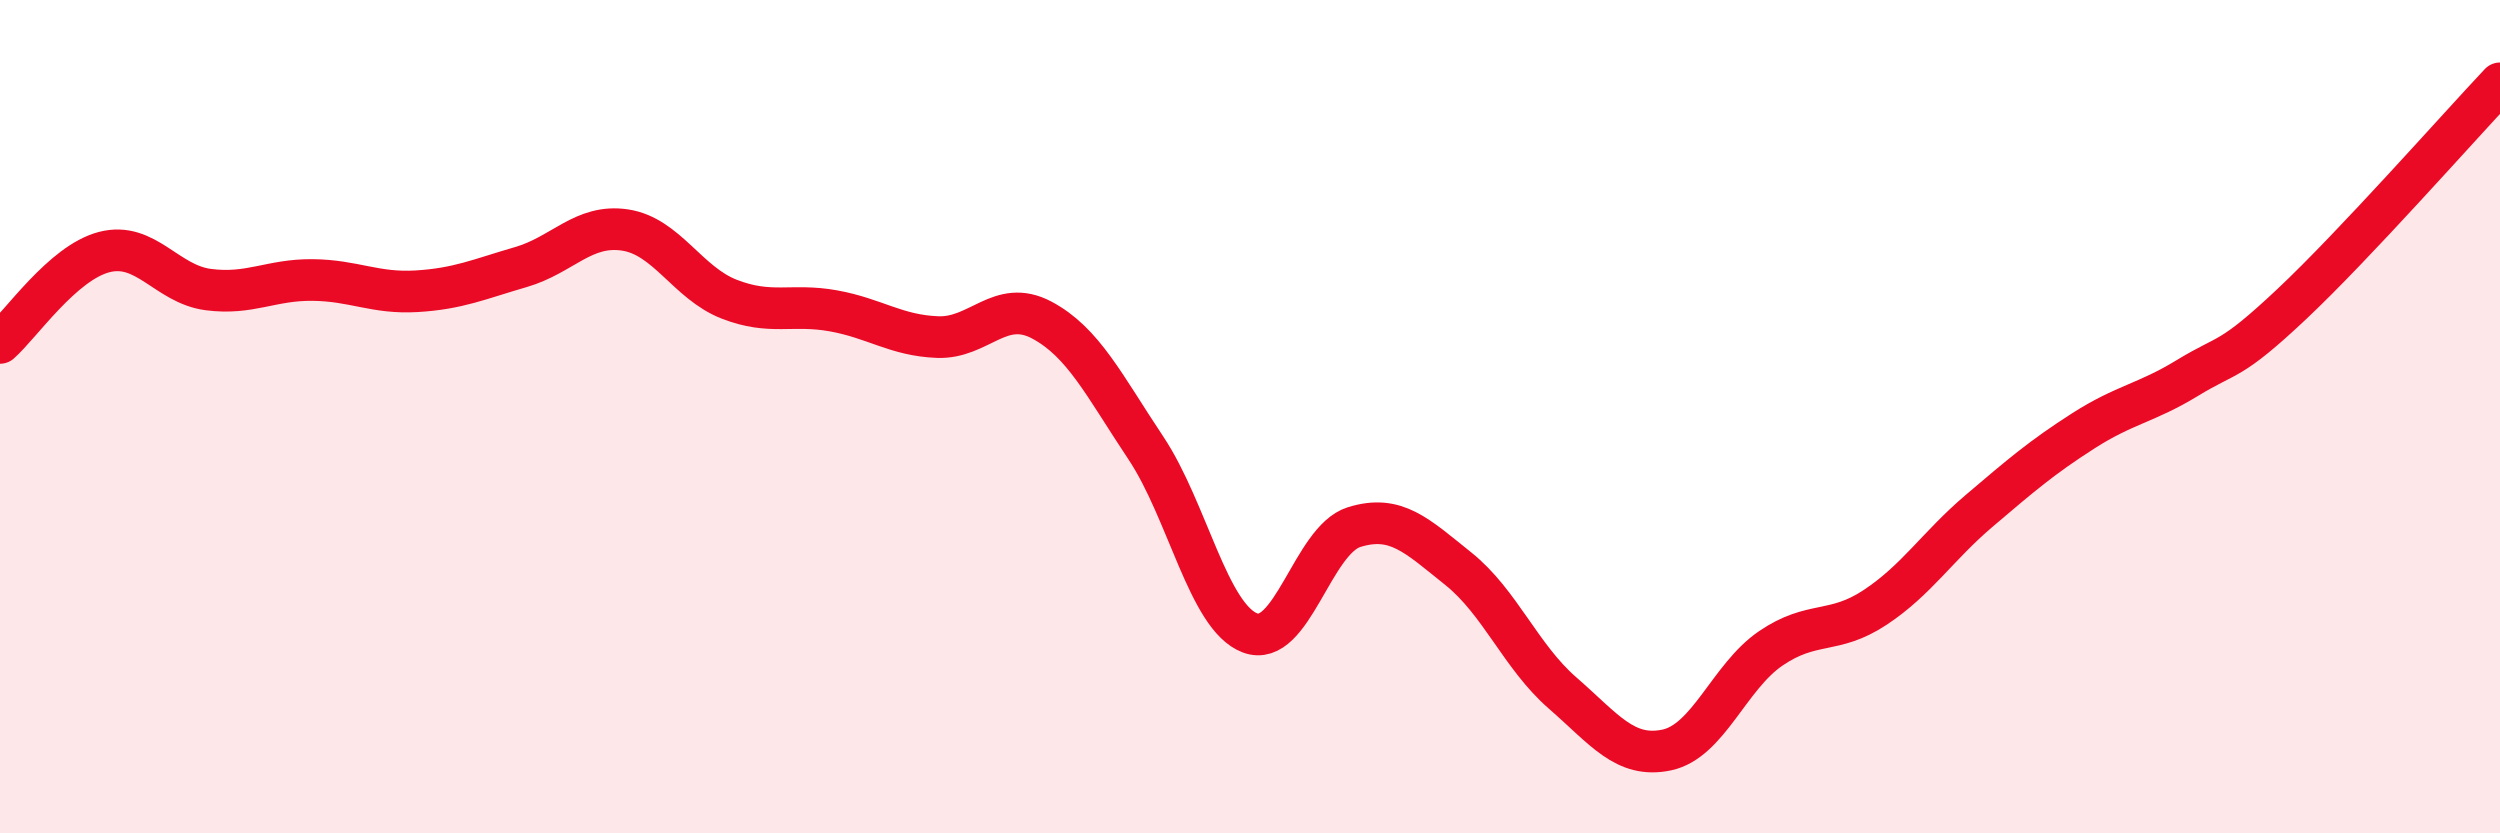
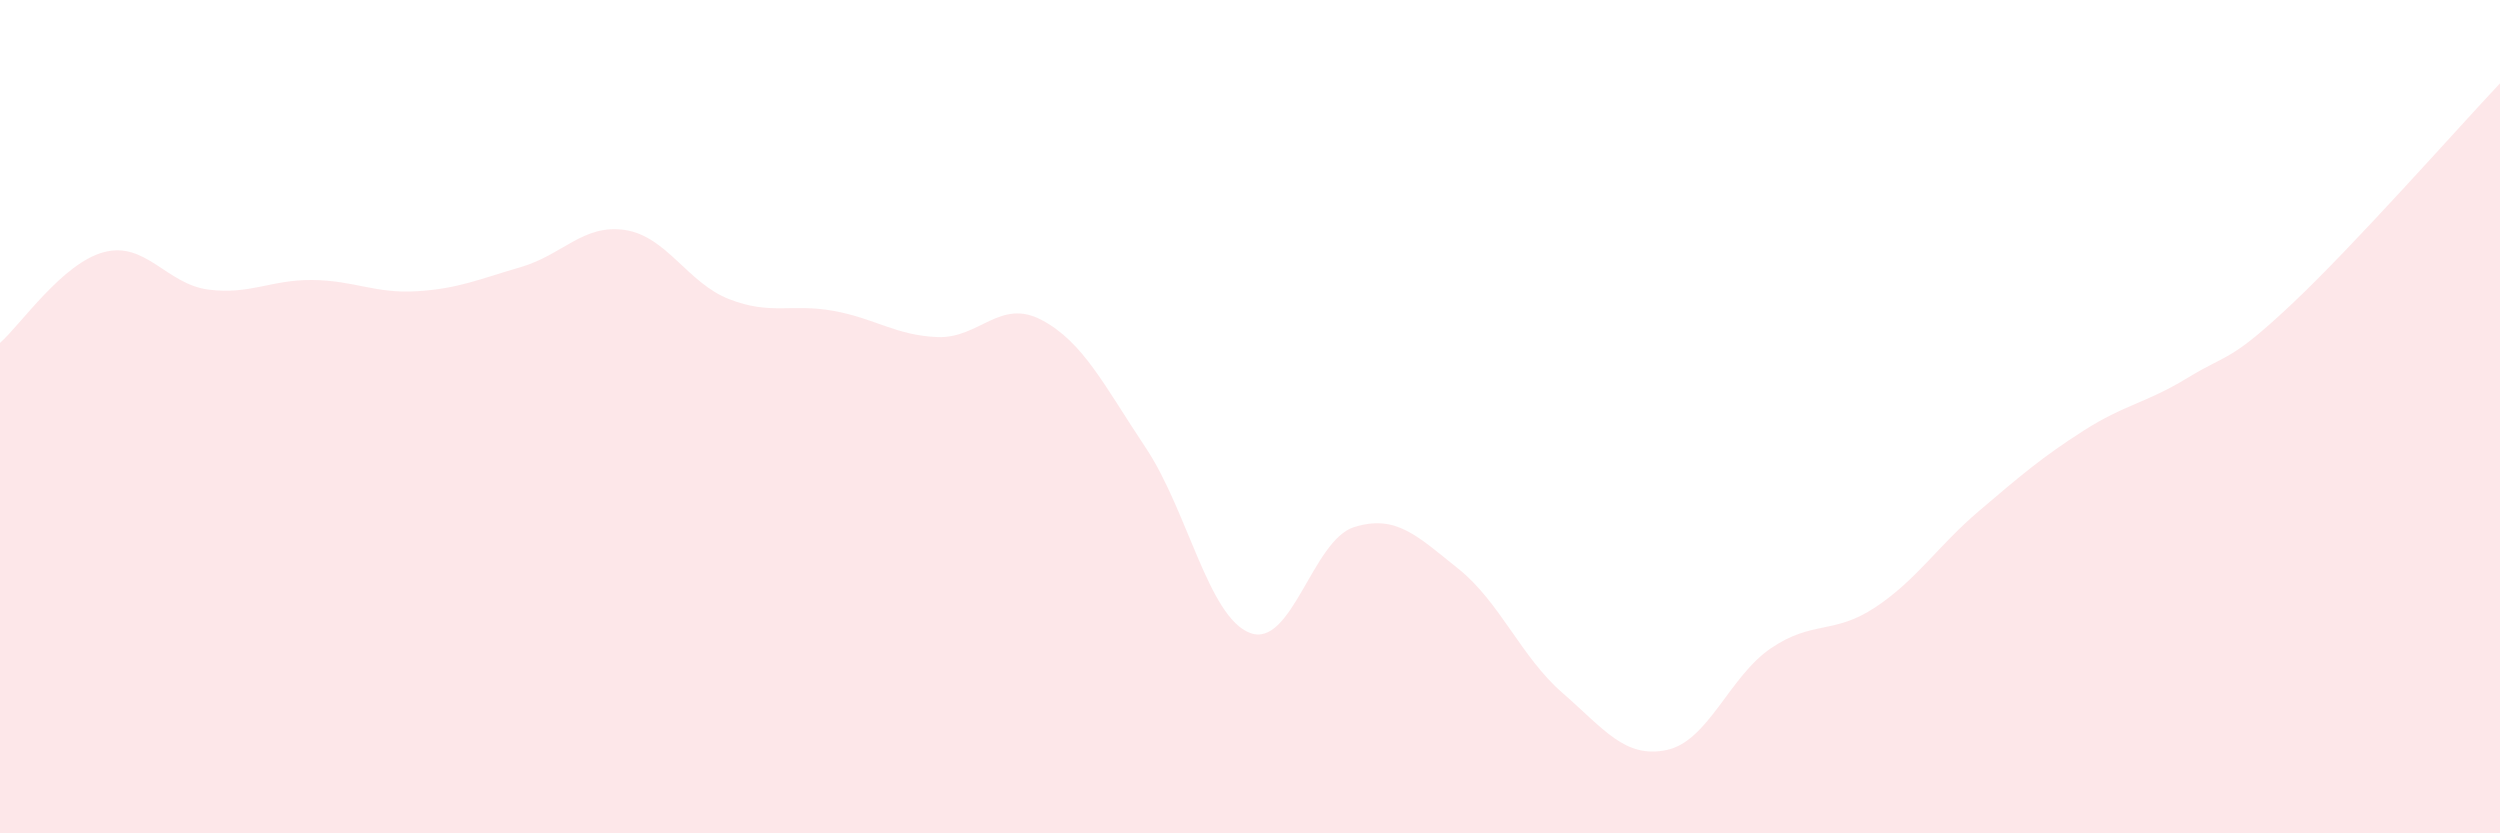
<svg xmlns="http://www.w3.org/2000/svg" width="60" height="20" viewBox="0 0 60 20">
  <path d="M 0,8.23 C 0.5,7.79 1.5,6.31 2.5,6.05 C 3.5,5.79 4,6.82 5,6.95 C 6,7.08 6.5,6.71 7.5,6.72 C 8.5,6.73 9,7.05 10,6.99 C 11,6.93 11.5,6.7 12.5,6.41 C 13.5,6.12 14,5.37 15,5.52 C 16,5.67 16.5,6.79 17.5,7.18 C 18.5,7.57 19,7.28 20,7.46 C 21,7.64 21.5,8.05 22.5,8.09 C 23.5,8.13 24,7.15 25,7.68 C 26,8.21 26.5,9.25 27.5,10.75 C 28.5,12.25 29,14.81 30,15.19 C 31,15.57 31.5,12.96 32.5,12.65 C 33.5,12.34 34,12.85 35,13.65 C 36,14.45 36.5,15.76 37.5,16.63 C 38.5,17.5 39,18.21 40,18 C 41,17.79 41.5,16.24 42.5,15.56 C 43.5,14.88 44,15.24 45,14.58 C 46,13.92 46.5,13.11 47.5,12.26 C 48.5,11.41 49,10.98 50,10.34 C 51,9.7 51.5,9.68 52.5,9.07 C 53.5,8.46 53.5,8.71 55,7.3 C 56.5,5.89 59,3.06 60,2L60 20L0 20Z" fill="#EB0A25" opacity="0.1" stroke-linecap="round" stroke-linejoin="round" />
-   <path d="M 0,8.23 C 0.5,7.79 1.5,6.31 2.5,6.05 C 3.5,5.79 4,6.82 5,6.95 C 6,7.08 6.5,6.71 7.5,6.72 C 8.5,6.73 9,7.05 10,6.99 C 11,6.93 11.5,6.7 12.5,6.41 C 13.5,6.12 14,5.37 15,5.52 C 16,5.67 16.5,6.79 17.5,7.18 C 18.5,7.57 19,7.28 20,7.46 C 21,7.64 21.5,8.05 22.5,8.09 C 23.5,8.13 24,7.15 25,7.68 C 26,8.21 26.5,9.25 27.5,10.75 C 28.5,12.25 29,14.81 30,15.19 C 31,15.57 31.5,12.96 32.5,12.65 C 33.5,12.34 34,12.85 35,13.65 C 36,14.45 36.5,15.76 37.5,16.63 C 38.5,17.5 39,18.21 40,18 C 41,17.79 41.5,16.24 42.5,15.56 C 43.5,14.88 44,15.24 45,14.58 C 46,13.92 46.5,13.11 47.5,12.26 C 48.5,11.41 49,10.98 50,10.34 C 51,9.7 51.5,9.68 52.5,9.07 C 53.5,8.46 53.5,8.71 55,7.3 C 56.5,5.89 59,3.06 60,2" stroke="#EB0A25" stroke-width="1" fill="none" stroke-linecap="round" stroke-linejoin="round" />
</svg>